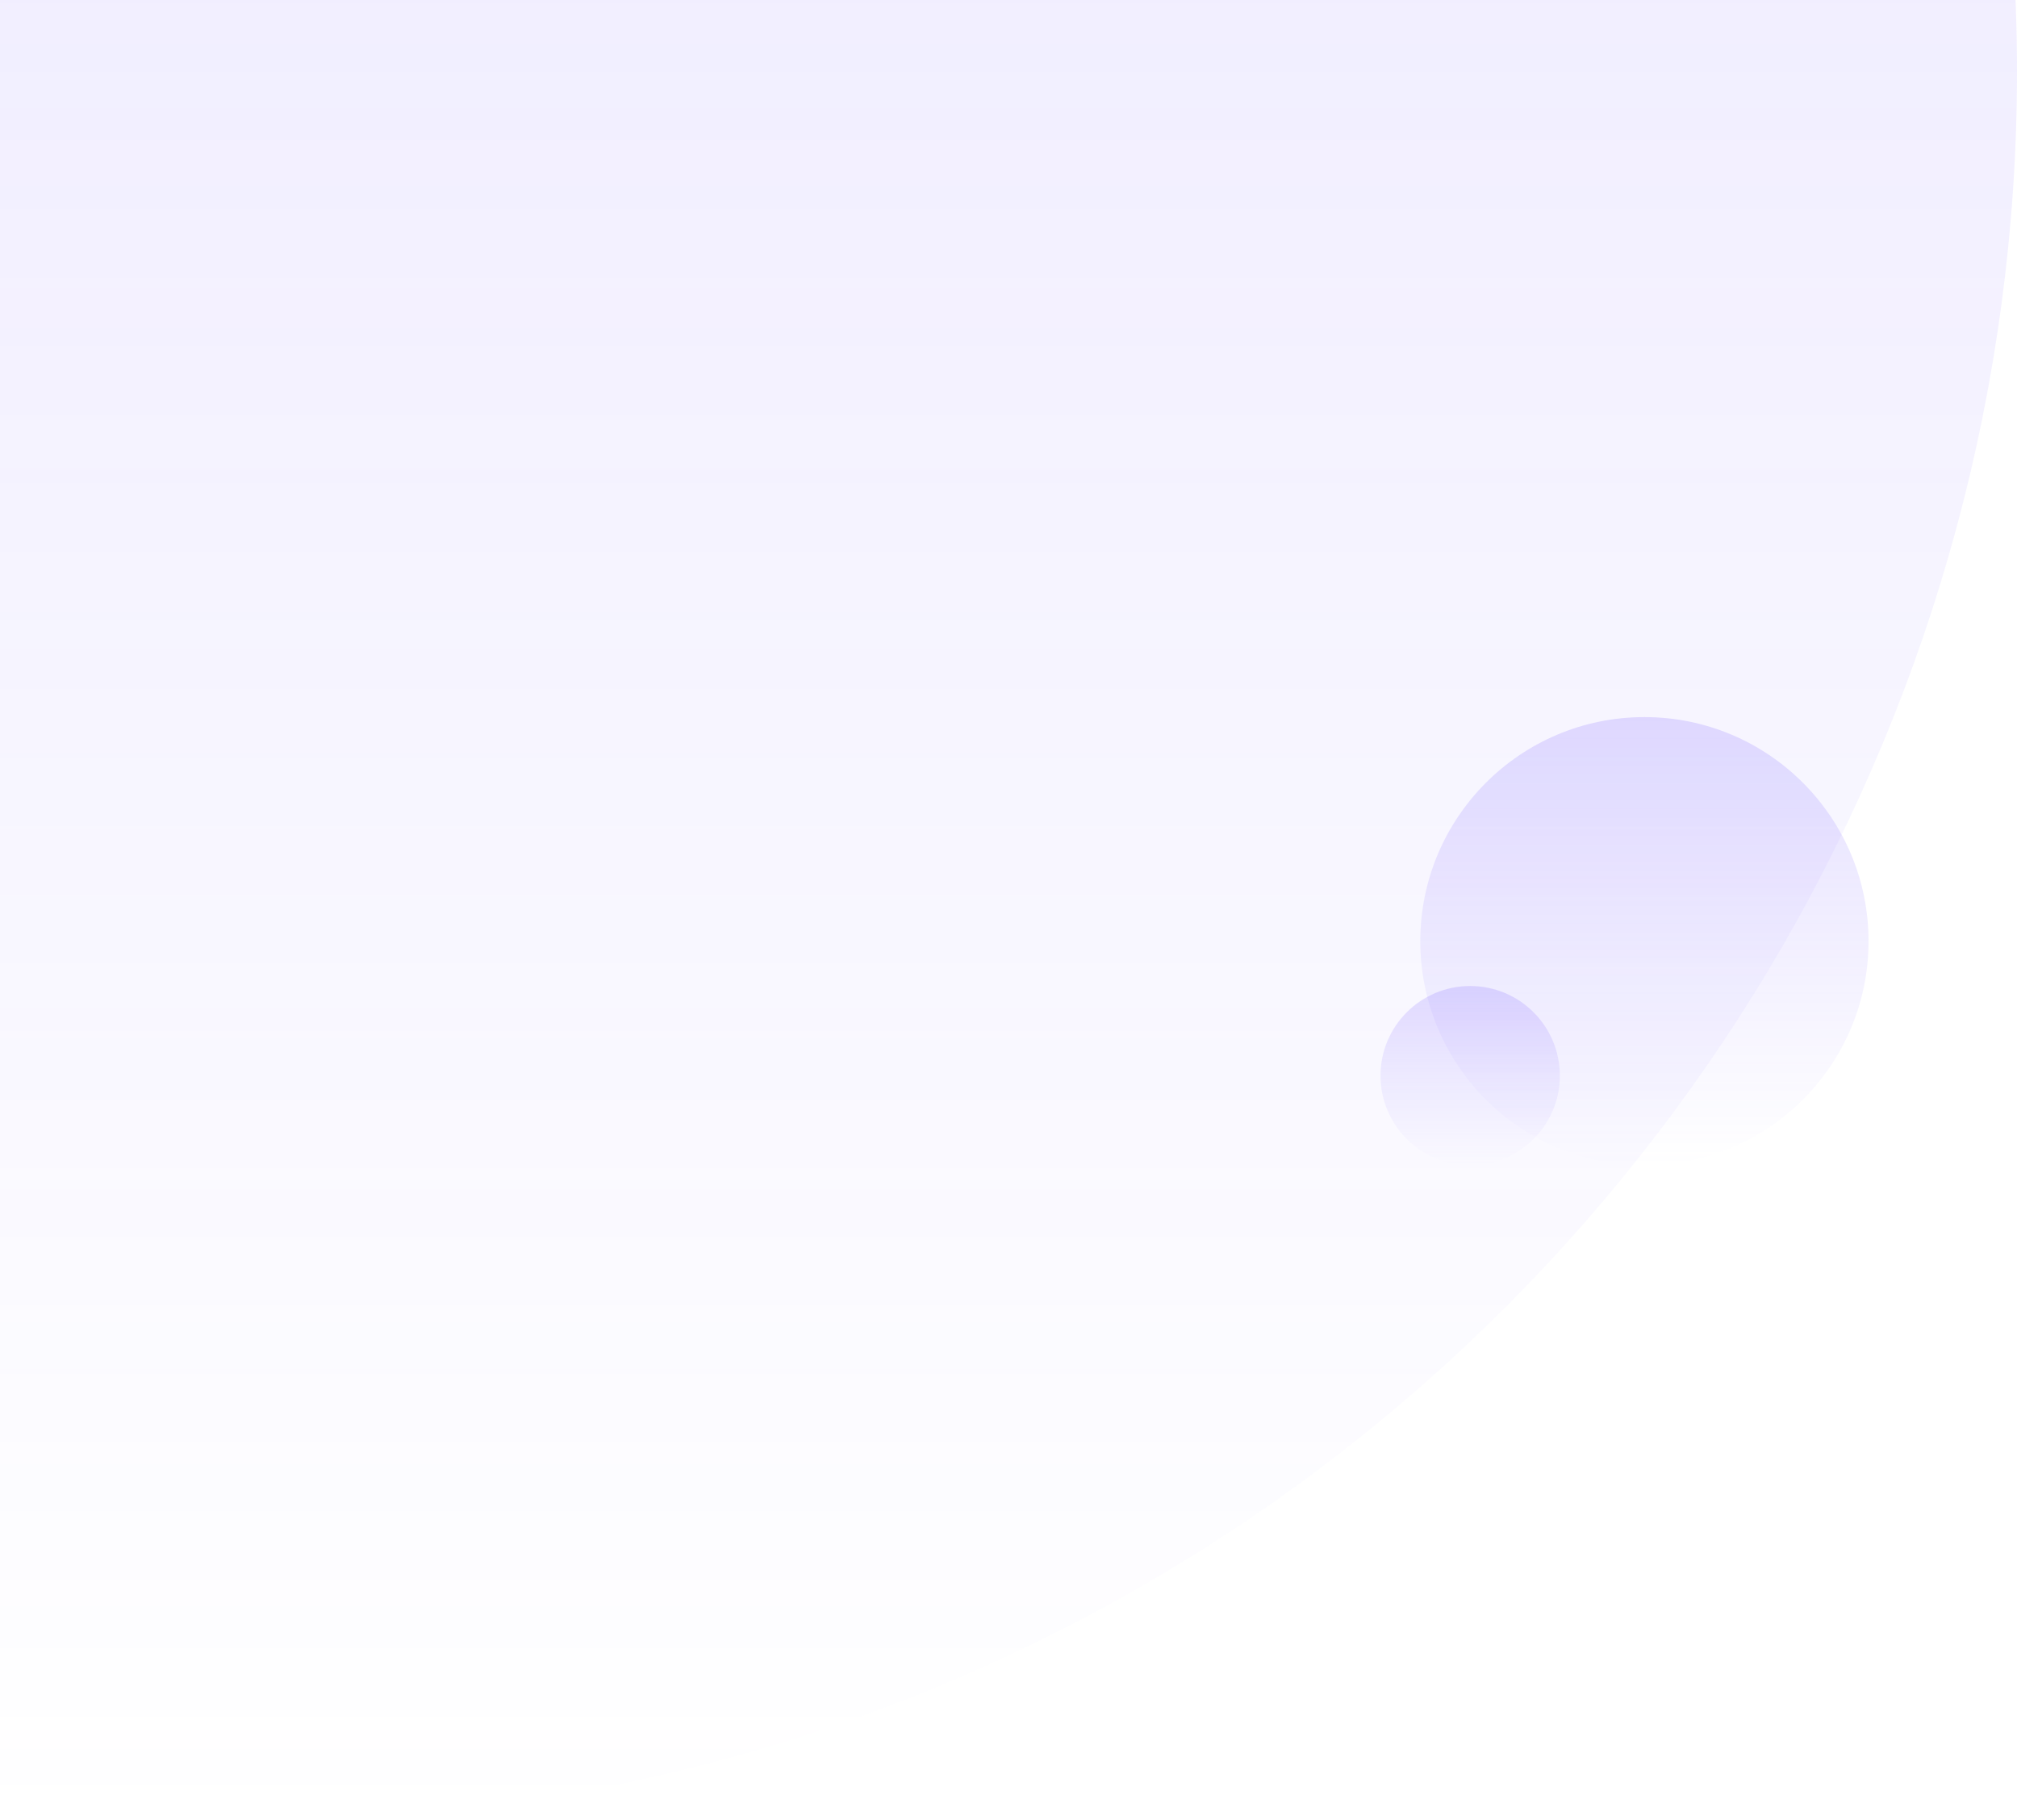
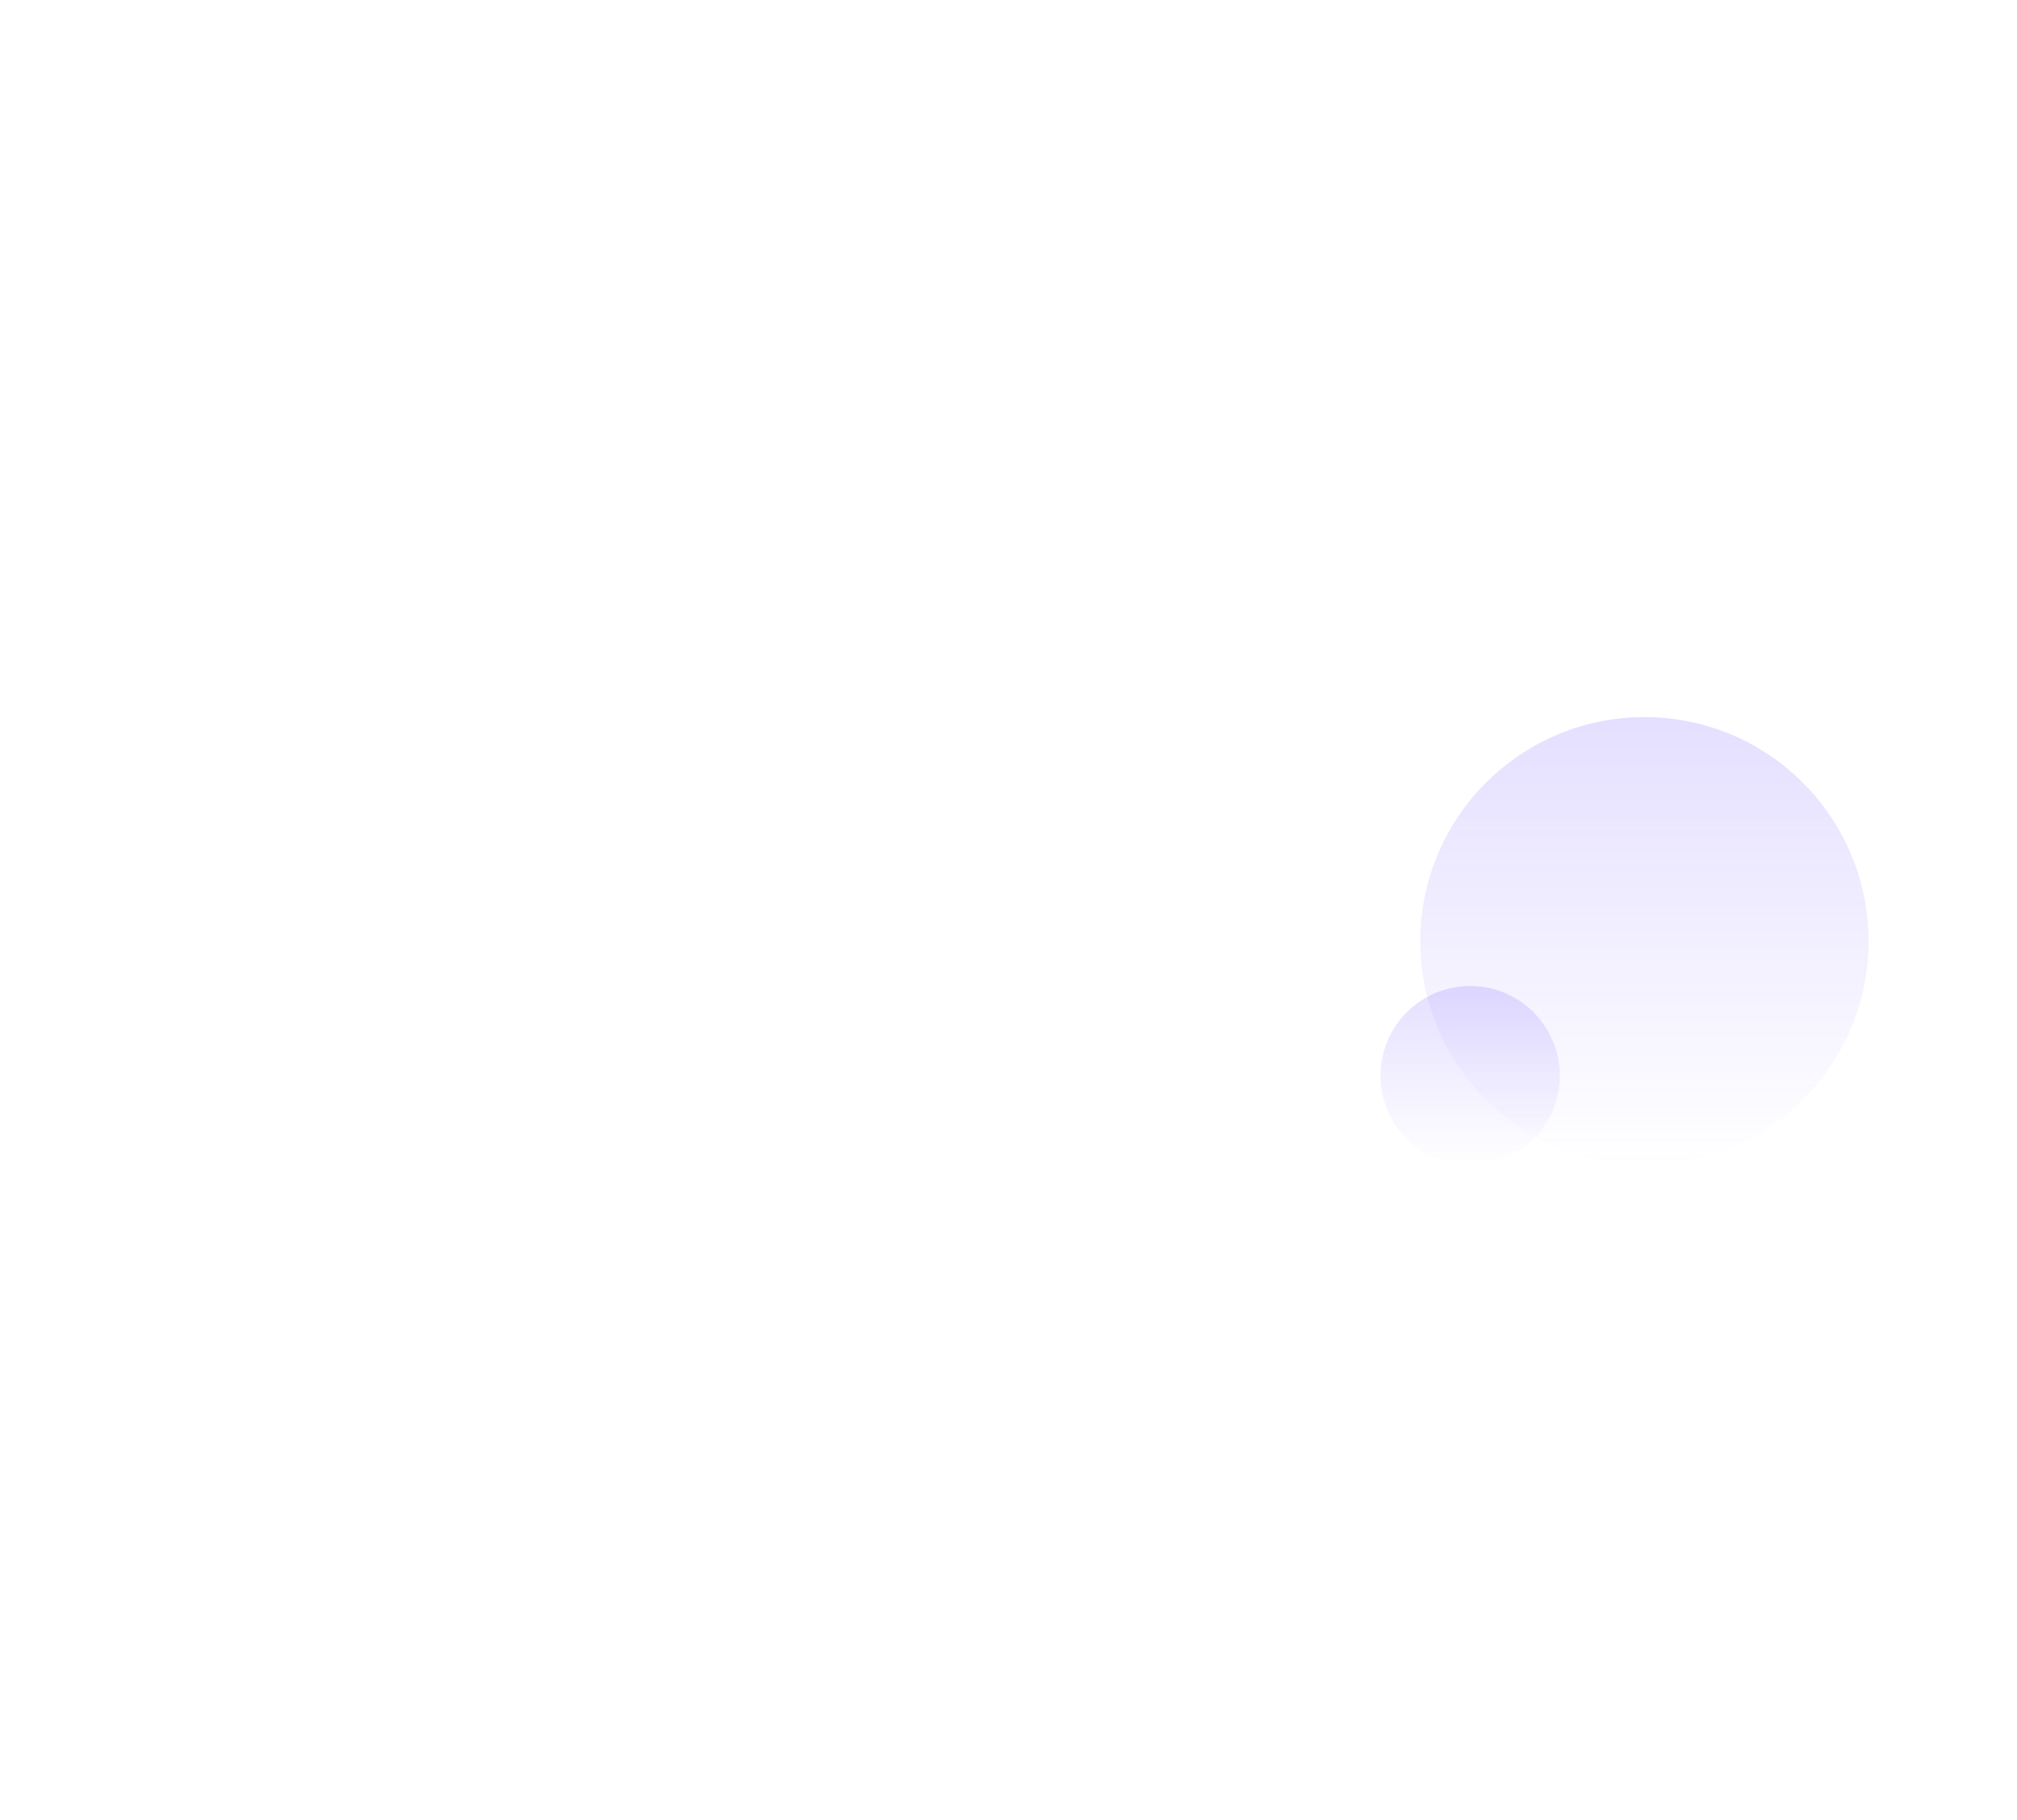
<svg xmlns="http://www.w3.org/2000/svg" width="225" height="203" viewBox="0 0 225 203" fill="none">
-   <circle opacity="0.2" cx="30" cy="8" r="195" fill="url(#paint0_linear_1167_11869)" />
  <circle opacity="0.2" cx="164" cy="120" r="10" fill="url(#paint1_linear_1167_11869)" />
  <circle opacity="0.2" cx="183.438" cy="105" r="25" fill="url(#paint2_linear_1167_11869)" />
  <defs>
    <linearGradient id="paint0_linear_1167_11869" x1="30" y1="-187" x2="30" y2="203" gradientUnits="userSpaceOnUse">
      <stop stop-color="#7B61FF" />
      <stop offset="1" stop-color="#7B61FF" stop-opacity="0" />
    </linearGradient>
    <linearGradient id="paint1_linear_1167_11869" x1="164" y1="110" x2="164" y2="130" gradientUnits="userSpaceOnUse">
      <stop stop-color="#7B61FF" />
      <stop offset="1" stop-color="#7B61FF" stop-opacity="0" />
    </linearGradient>
    <linearGradient id="paint2_linear_1167_11869" x1="183.438" y1="80" x2="183.438" y2="130" gradientUnits="userSpaceOnUse">
      <stop stop-color="#7B61FF" />
      <stop offset="1" stop-color="#7B61FF" stop-opacity="0" />
    </linearGradient>
  </defs>
</svg>